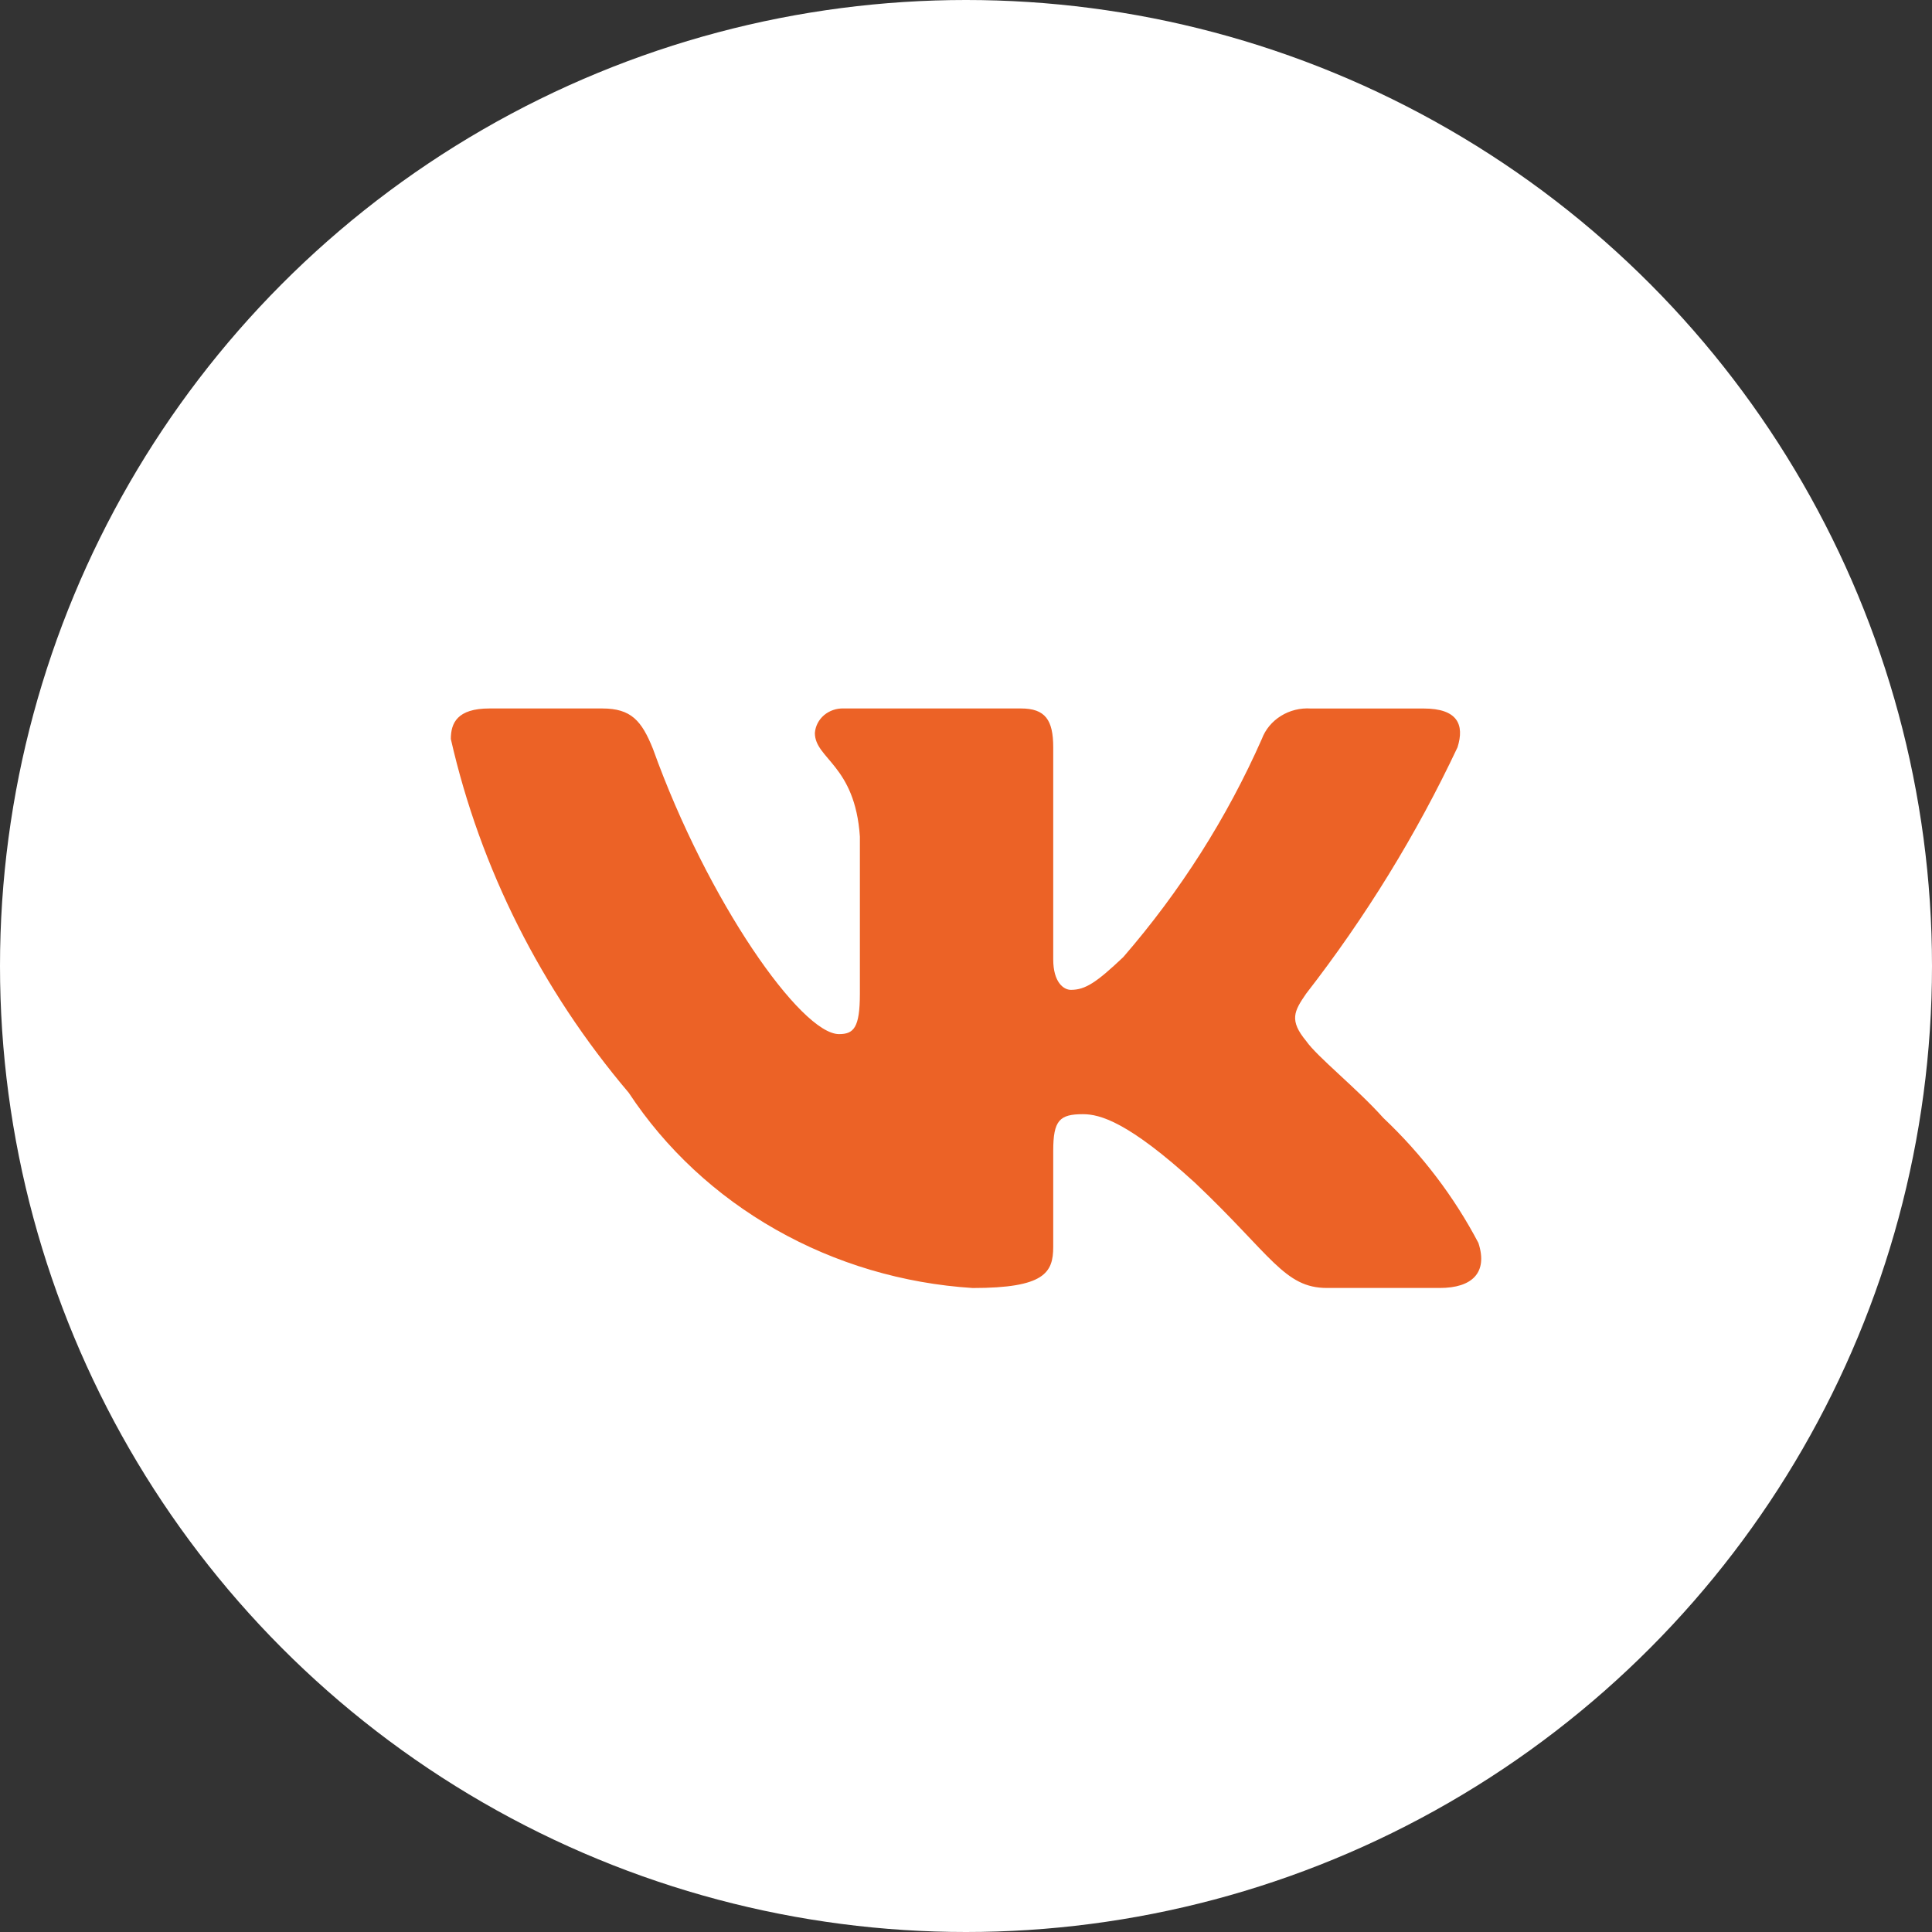
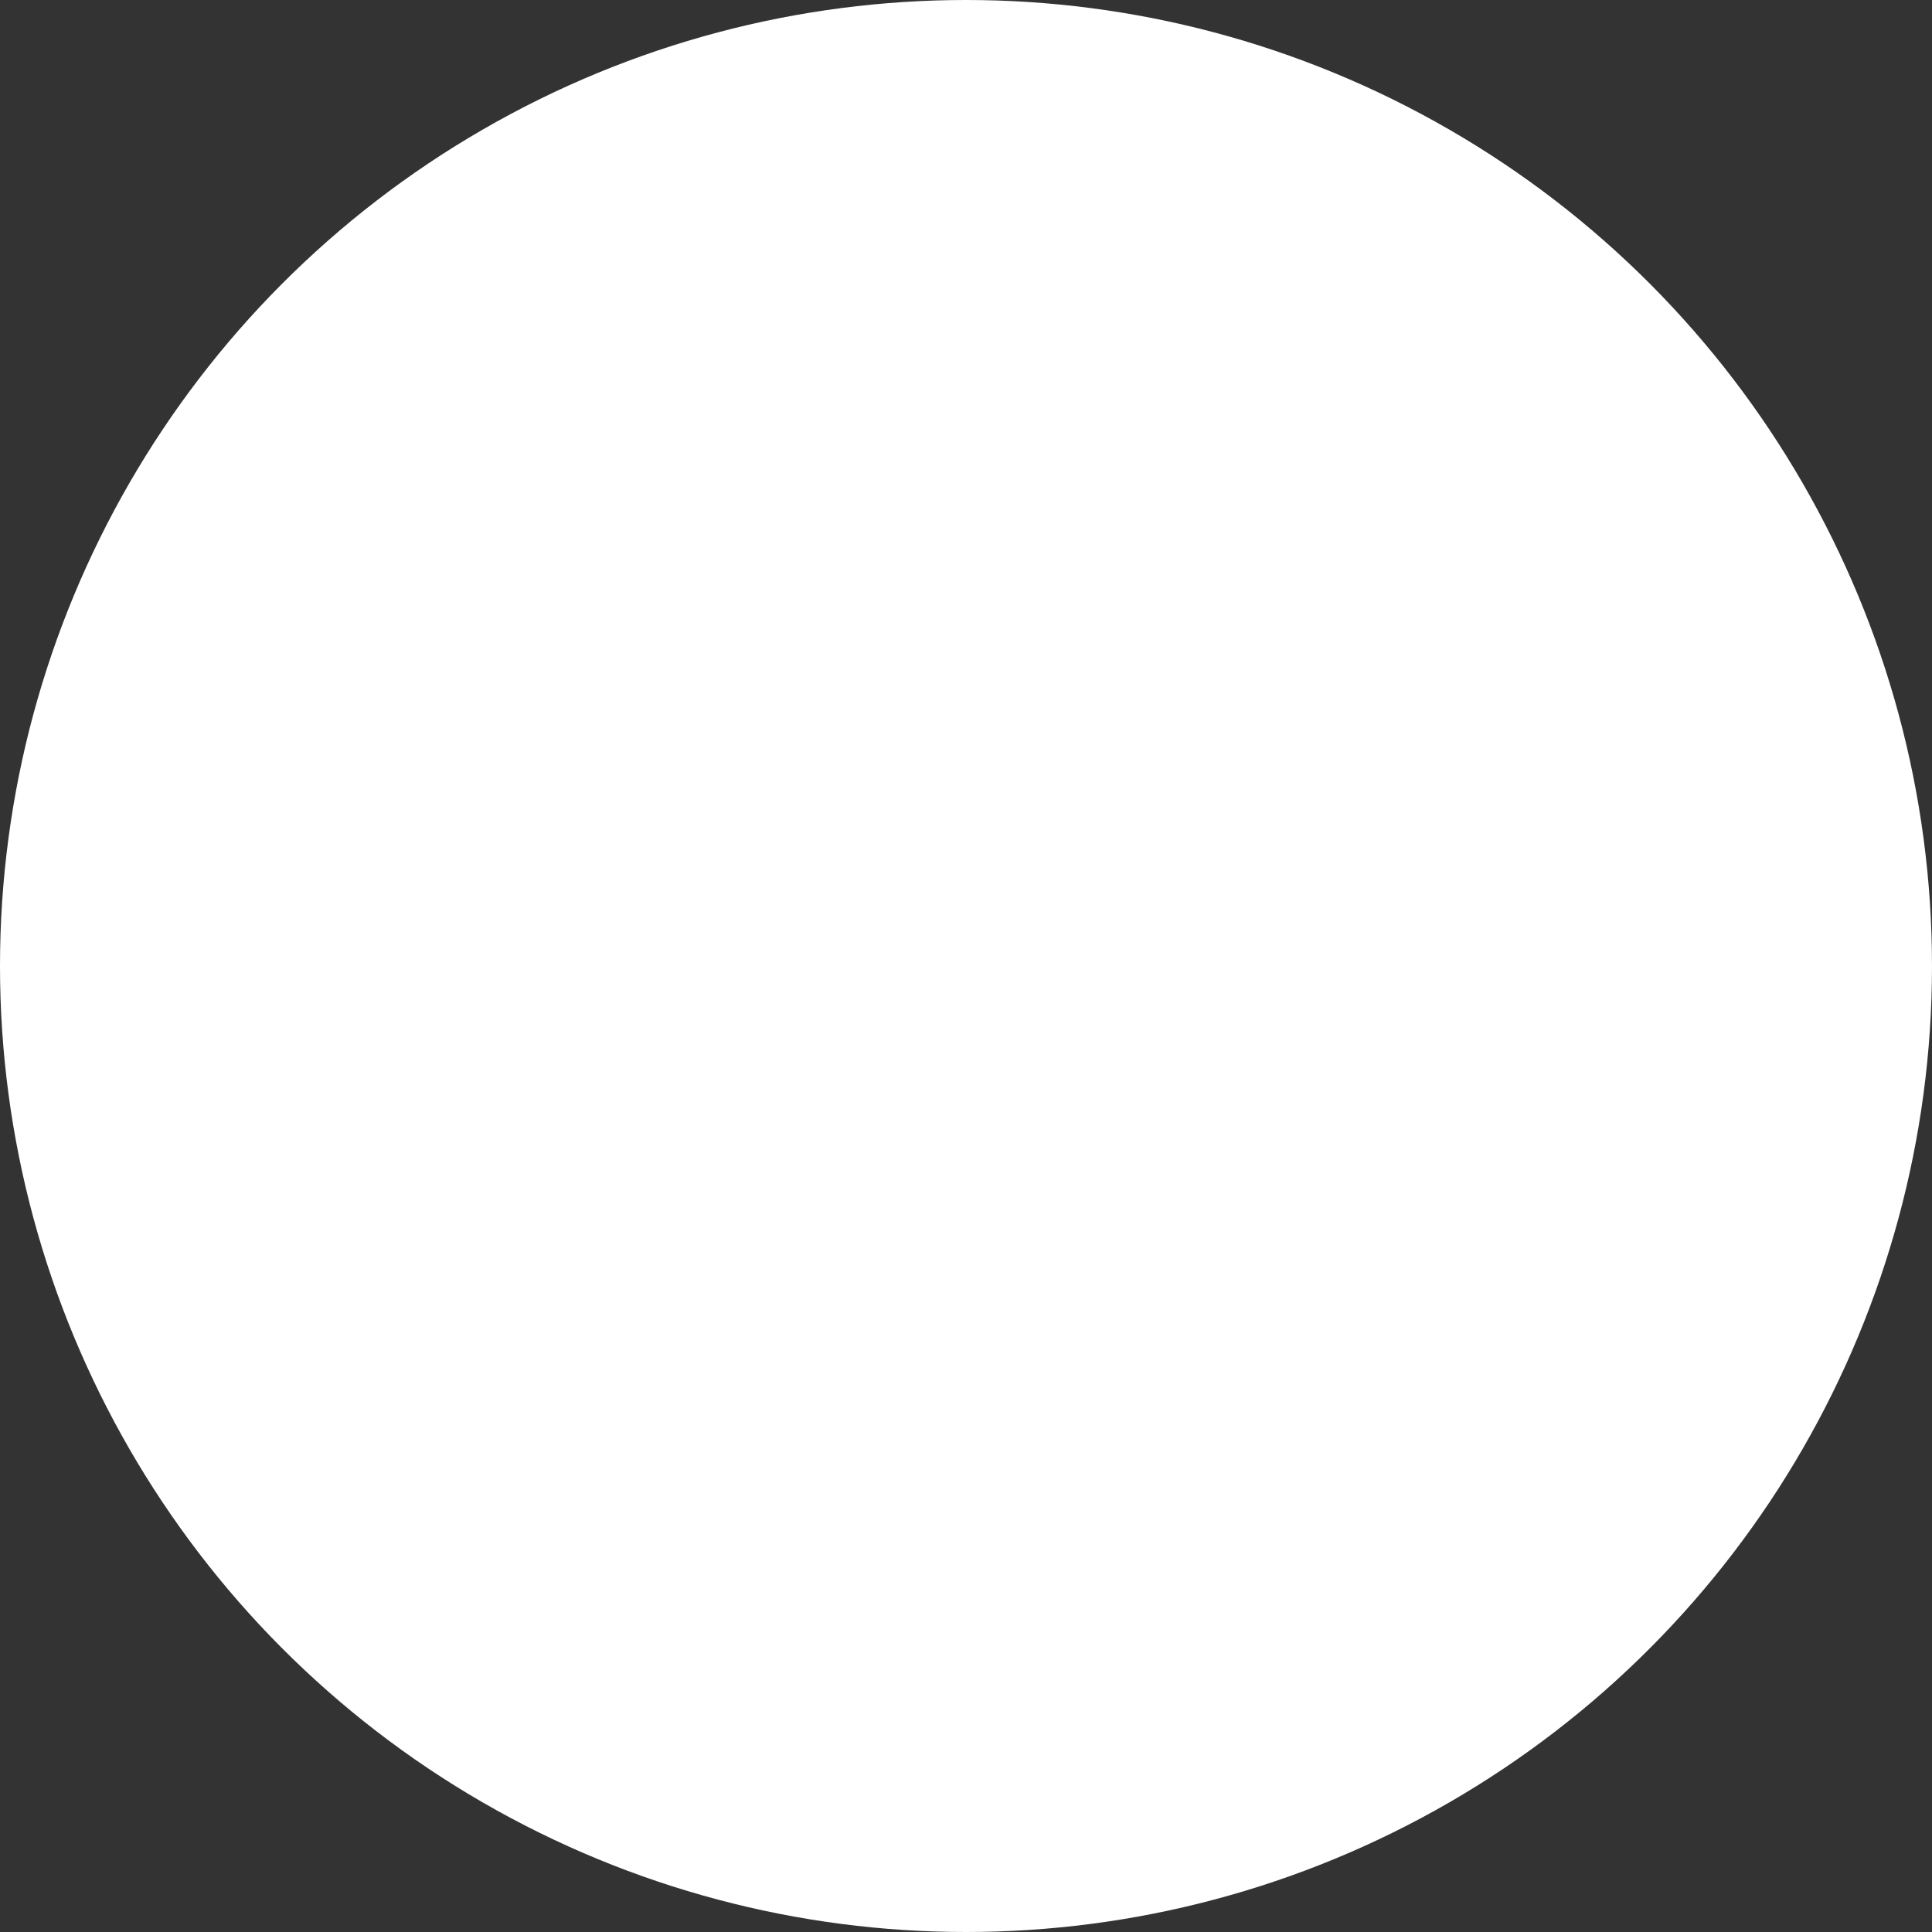
<svg xmlns="http://www.w3.org/2000/svg" width="40" height="40" viewBox="0 0 40 40" fill="none">
  <rect x="0" y="0" width="40" height="40" fill="#333333" stroke="none" />
  <circle cx="20" cy="20" r="20" fill="white" />
-   <path d="M29.81 26.666H27.474C26.59 26.666 26.324 25.988 24.741 24.488C23.357 23.225 22.772 23.068 22.422 23.068C21.938 23.068 21.806 23.194 21.806 23.825V25.814C21.806 26.352 21.622 26.667 20.138 26.667C18.698 26.575 17.301 26.161 16.064 25.458C14.826 24.756 13.782 23.785 13.018 22.625C11.206 20.488 9.944 17.98 9.334 15.3C9.334 14.969 9.467 14.668 10.134 14.668H12.468C13.068 14.668 13.284 14.921 13.519 15.505C14.652 18.663 16.586 21.41 17.371 21.41C17.672 21.41 17.803 21.284 17.803 20.573V17.321C17.703 15.837 16.871 15.712 16.871 15.175C16.882 15.033 16.95 14.901 17.062 14.806C17.174 14.712 17.32 14.662 17.47 14.668H21.139C21.64 14.668 21.806 14.905 21.806 15.473V19.863C21.806 20.337 22.021 20.494 22.172 20.494C22.473 20.494 22.705 20.337 23.256 19.816C24.439 18.45 25.405 16.928 26.125 15.299C26.198 15.103 26.337 14.936 26.521 14.822C26.704 14.708 26.922 14.654 27.141 14.669H29.476C30.176 14.669 30.325 15.001 30.176 15.473C29.327 17.274 28.276 18.984 27.042 20.573C26.79 20.937 26.69 21.126 27.042 21.552C27.273 21.884 28.092 22.531 28.642 23.147C29.442 23.903 30.106 24.777 30.609 25.734C30.81 26.351 30.476 26.666 29.81 26.666Z" fill="#EC6226" />
</svg>